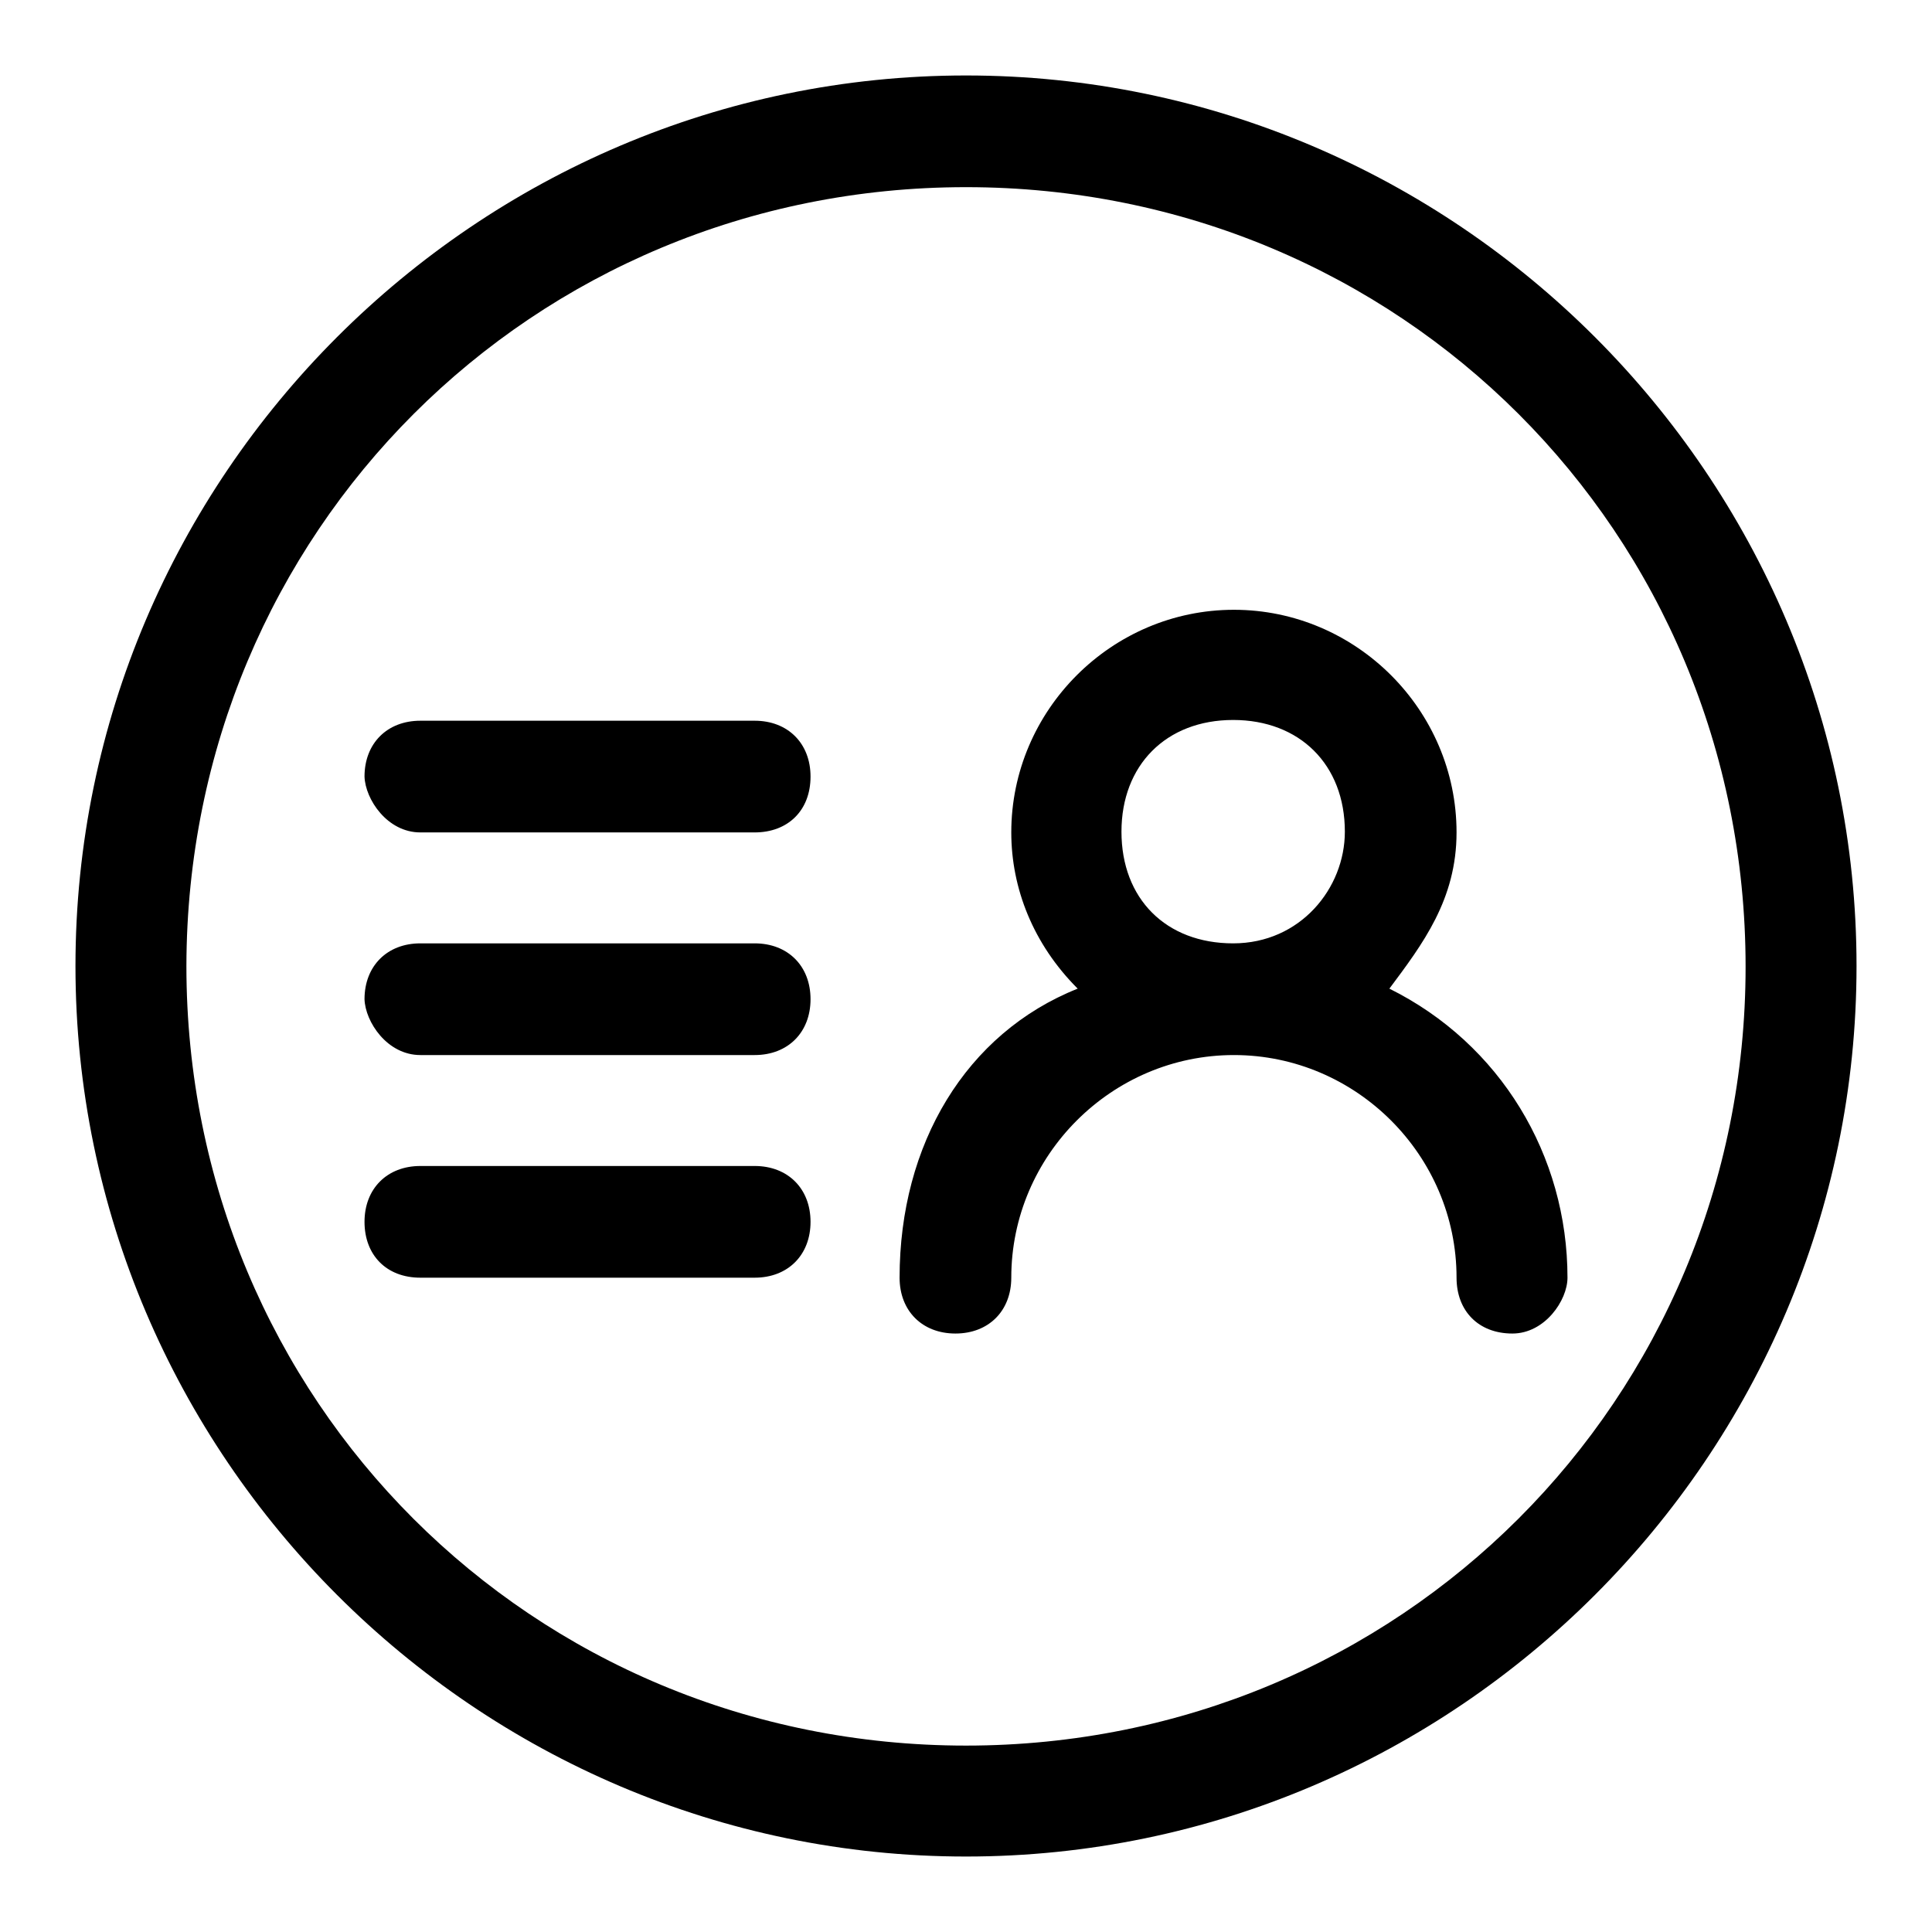
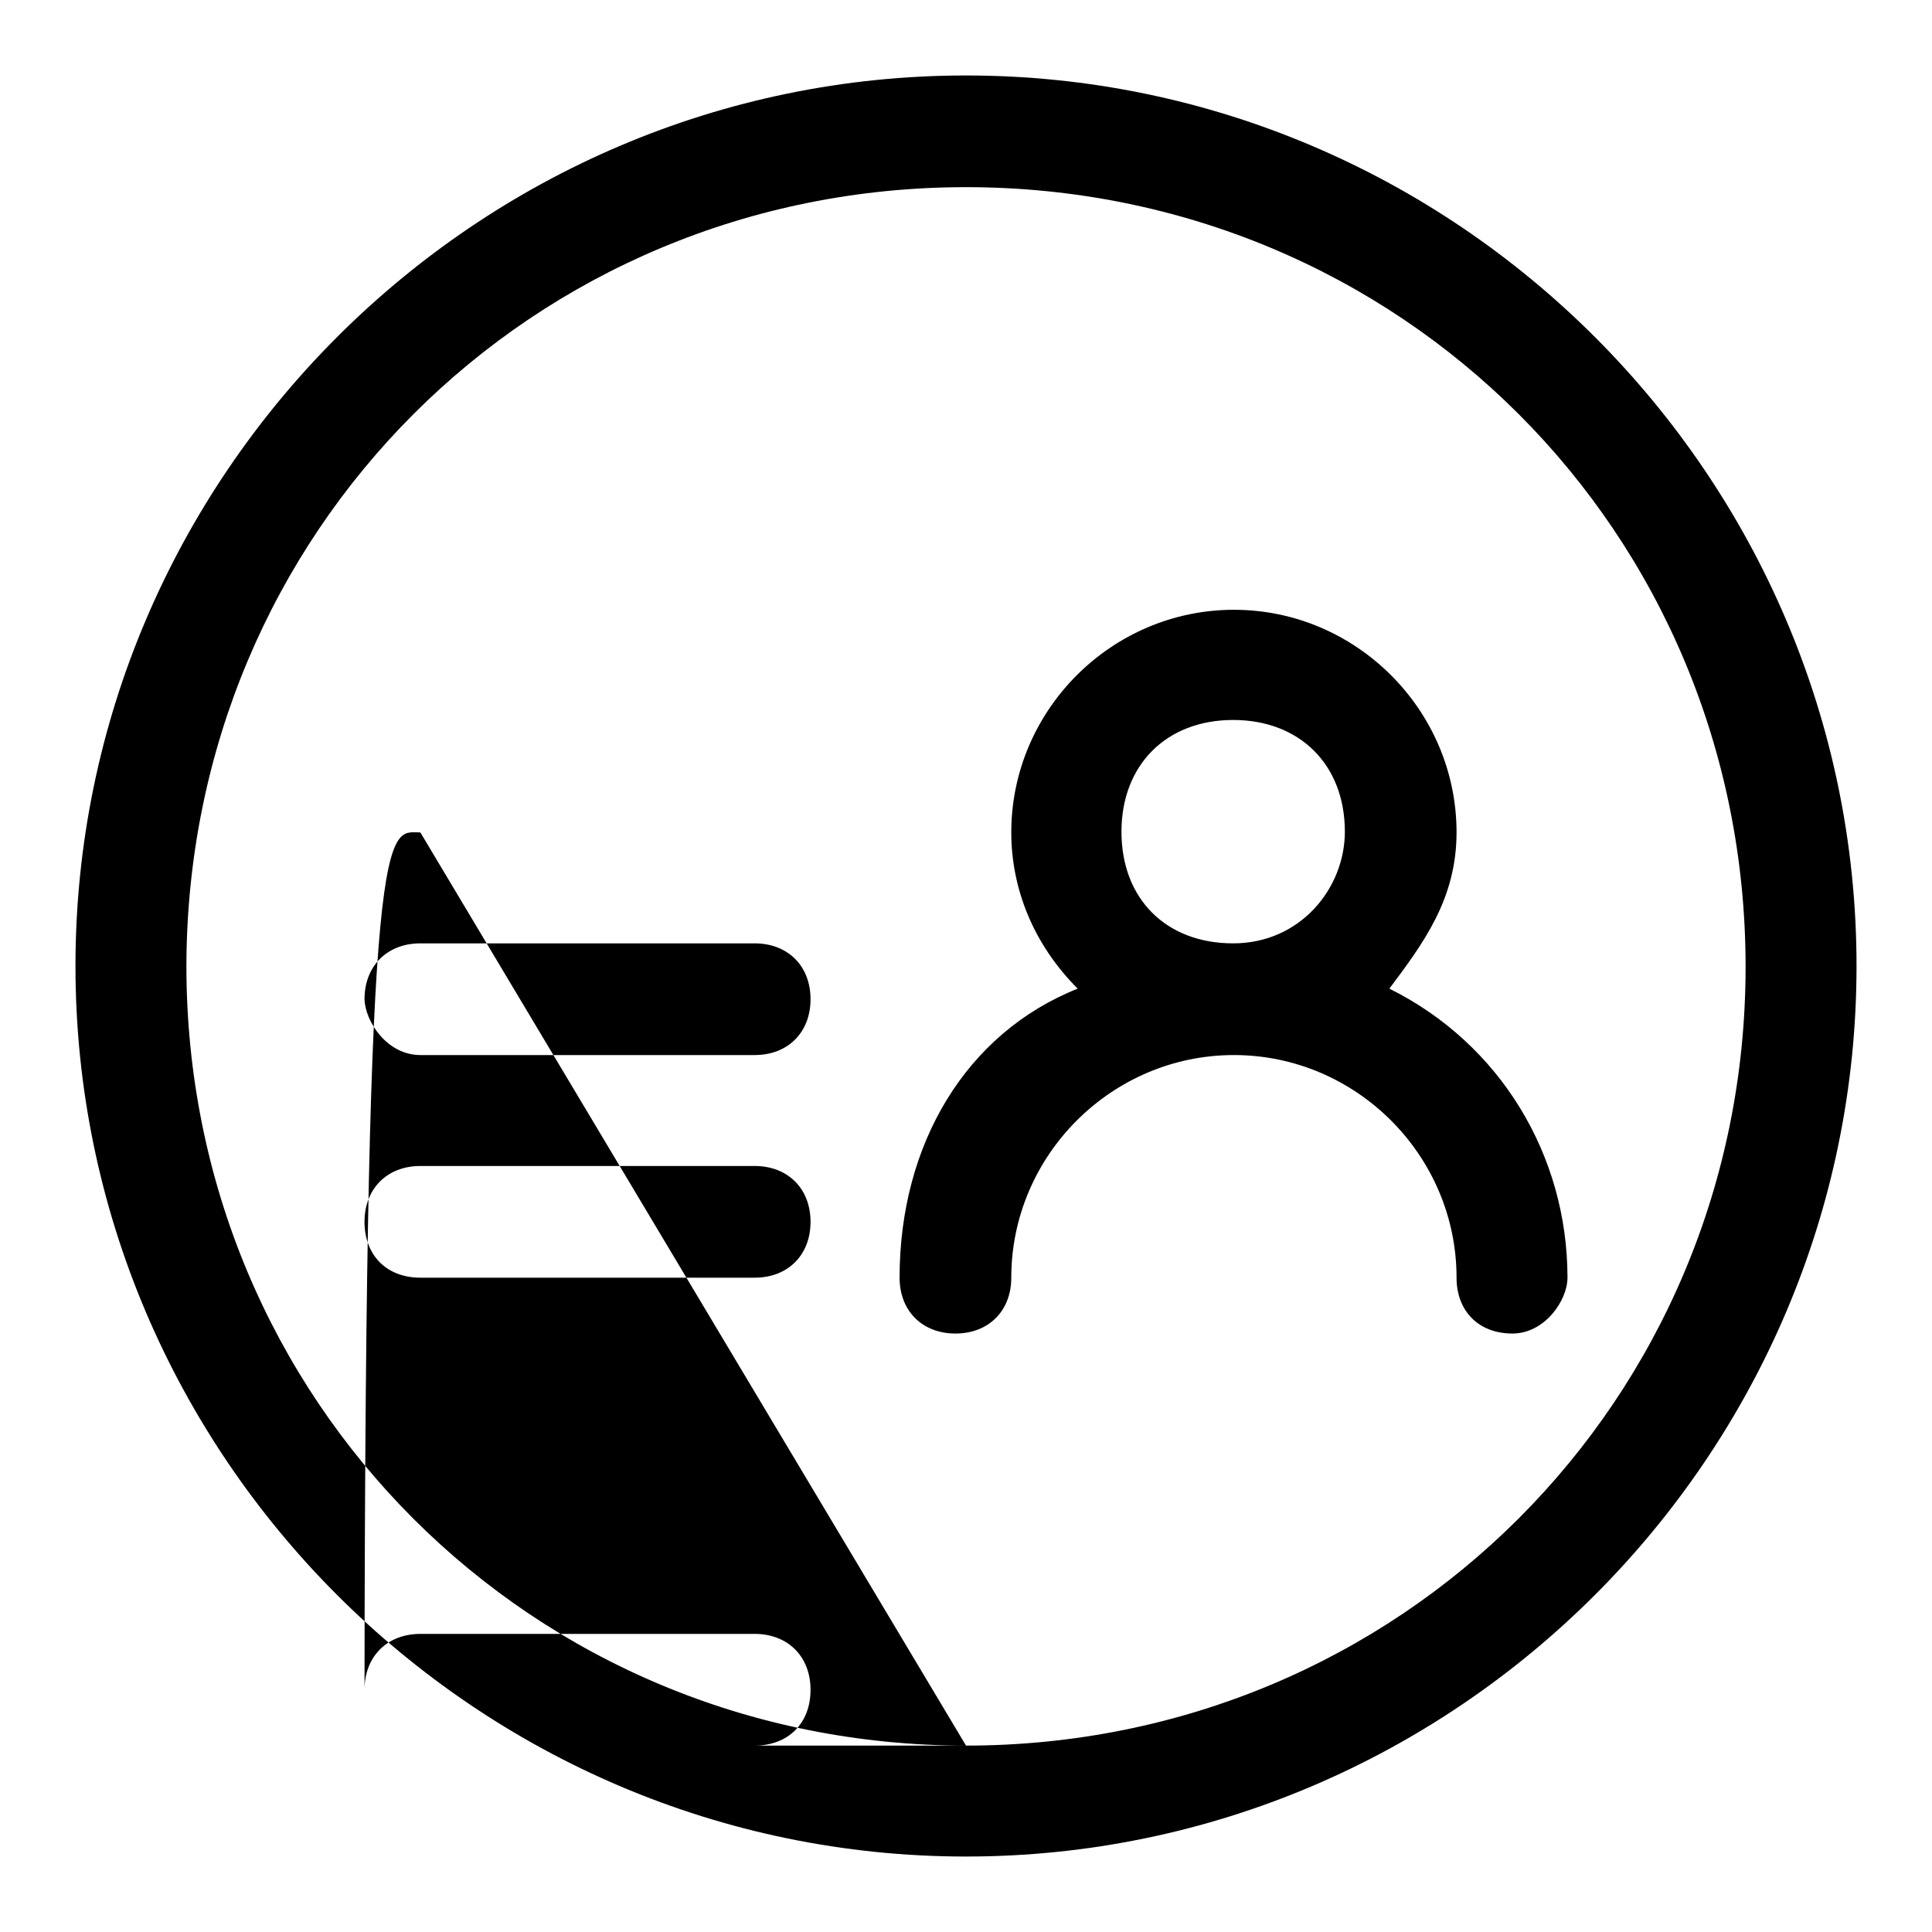
<svg xmlns="http://www.w3.org/2000/svg" version="1.1" x="0px" y="0px" viewBox="0 0 256 256" enable-background="new 0 0 256 256" xml:space="preserve">
  <g>
-     <path fill="#000000" d="M128,10C63.1,10,10,63.1,10,128c0,64.9,53.1,118,118,118c64.9,0,118-53.1,118-118C246,63.1,192.9,10,128,10 z M128,231.3c-57.5,0-103.3-45.7-103.3-103.3C24.8,70.5,70.5,24.8,128,24.8c57.5,0,103.3,45.7,103.3,103.3 C231.3,185.5,185.5,231.3,128,231.3z M55.7,110.3H100c4.4,0,7.4-2.9,7.4-7.4c0-4.4-3-7.4-7.4-7.4H55.7c-4.4,0-7.4,3-7.4,7.4 C48.4,105.9,51.3,110.3,55.7,110.3z M55.7,139.8H100c4.4,0,7.4-3,7.4-7.4s-3-7.4-7.4-7.4H55.7c-4.4,0-7.4,3-7.4,7.4 C48.4,135.4,51.3,139.8,55.7,139.8z M100,154.5H55.7c-4.4,0-7.4,3-7.4,7.4s2.9,7.4,7.4,7.4H100c4.4,0,7.4-3,7.4-7.4 S104.4,154.5,100,154.5z M207.7,169.3c0-16.2-8.9-31-23.6-38.3c4.4-5.9,8.9-11.8,8.9-20.7c0-16.2-13.3-29.5-29.5-29.5 c-16.2,0-29.5,13.3-29.5,29.5c0,7.4,2.9,14.8,8.8,20.7c-14.8,5.9-23.6,20.6-23.6,38.3l0,0l0,0c0,4.4,3,7.4,7.4,7.4 c4.4,0,7.4-3,7.4-7.4l0,0l0,0c0-16.2,13.3-29.5,29.5-29.5c16.2,0,29.5,13.3,29.5,29.5l0,0l0,0c0,4.4,2.9,7.4,7.4,7.4 C204.7,176.7,207.7,172.3,207.7,169.3L207.7,169.3L207.7,169.3z M163.4,125c-8.9,0-14.8-5.9-14.8-14.8c0-8.8,5.9-14.8,14.8-14.8 c8.8,0,14.8,5.9,14.8,14.8C178.2,117.7,172.3,125,163.4,125z" />
+     <path fill="#000000" d="M128,10C63.1,10,10,63.1,10,128c0,64.9,53.1,118,118,118c64.9,0,118-53.1,118-118C246,63.1,192.9,10,128,10 z M128,231.3c-57.5,0-103.3-45.7-103.3-103.3C24.8,70.5,70.5,24.8,128,24.8c57.5,0,103.3,45.7,103.3,103.3 C231.3,185.5,185.5,231.3,128,231.3z H100c4.4,0,7.4-2.9,7.4-7.4c0-4.4-3-7.4-7.4-7.4H55.7c-4.4,0-7.4,3-7.4,7.4 C48.4,105.9,51.3,110.3,55.7,110.3z M55.7,139.8H100c4.4,0,7.4-3,7.4-7.4s-3-7.4-7.4-7.4H55.7c-4.4,0-7.4,3-7.4,7.4 C48.4,135.4,51.3,139.8,55.7,139.8z M100,154.5H55.7c-4.4,0-7.4,3-7.4,7.4s2.9,7.4,7.4,7.4H100c4.4,0,7.4-3,7.4-7.4 S104.4,154.5,100,154.5z M207.7,169.3c0-16.2-8.9-31-23.6-38.3c4.4-5.9,8.9-11.8,8.9-20.7c0-16.2-13.3-29.5-29.5-29.5 c-16.2,0-29.5,13.3-29.5,29.5c0,7.4,2.9,14.8,8.8,20.7c-14.8,5.9-23.6,20.6-23.6,38.3l0,0l0,0c0,4.4,3,7.4,7.4,7.4 c4.4,0,7.4-3,7.4-7.4l0,0l0,0c0-16.2,13.3-29.5,29.5-29.5c16.2,0,29.5,13.3,29.5,29.5l0,0l0,0c0,4.4,2.9,7.4,7.4,7.4 C204.7,176.7,207.7,172.3,207.7,169.3L207.7,169.3L207.7,169.3z M163.4,125c-8.9,0-14.8-5.9-14.8-14.8c0-8.8,5.9-14.8,14.8-14.8 c8.8,0,14.8,5.9,14.8,14.8C178.2,117.7,172.3,125,163.4,125z" />
  </g>
</svg>